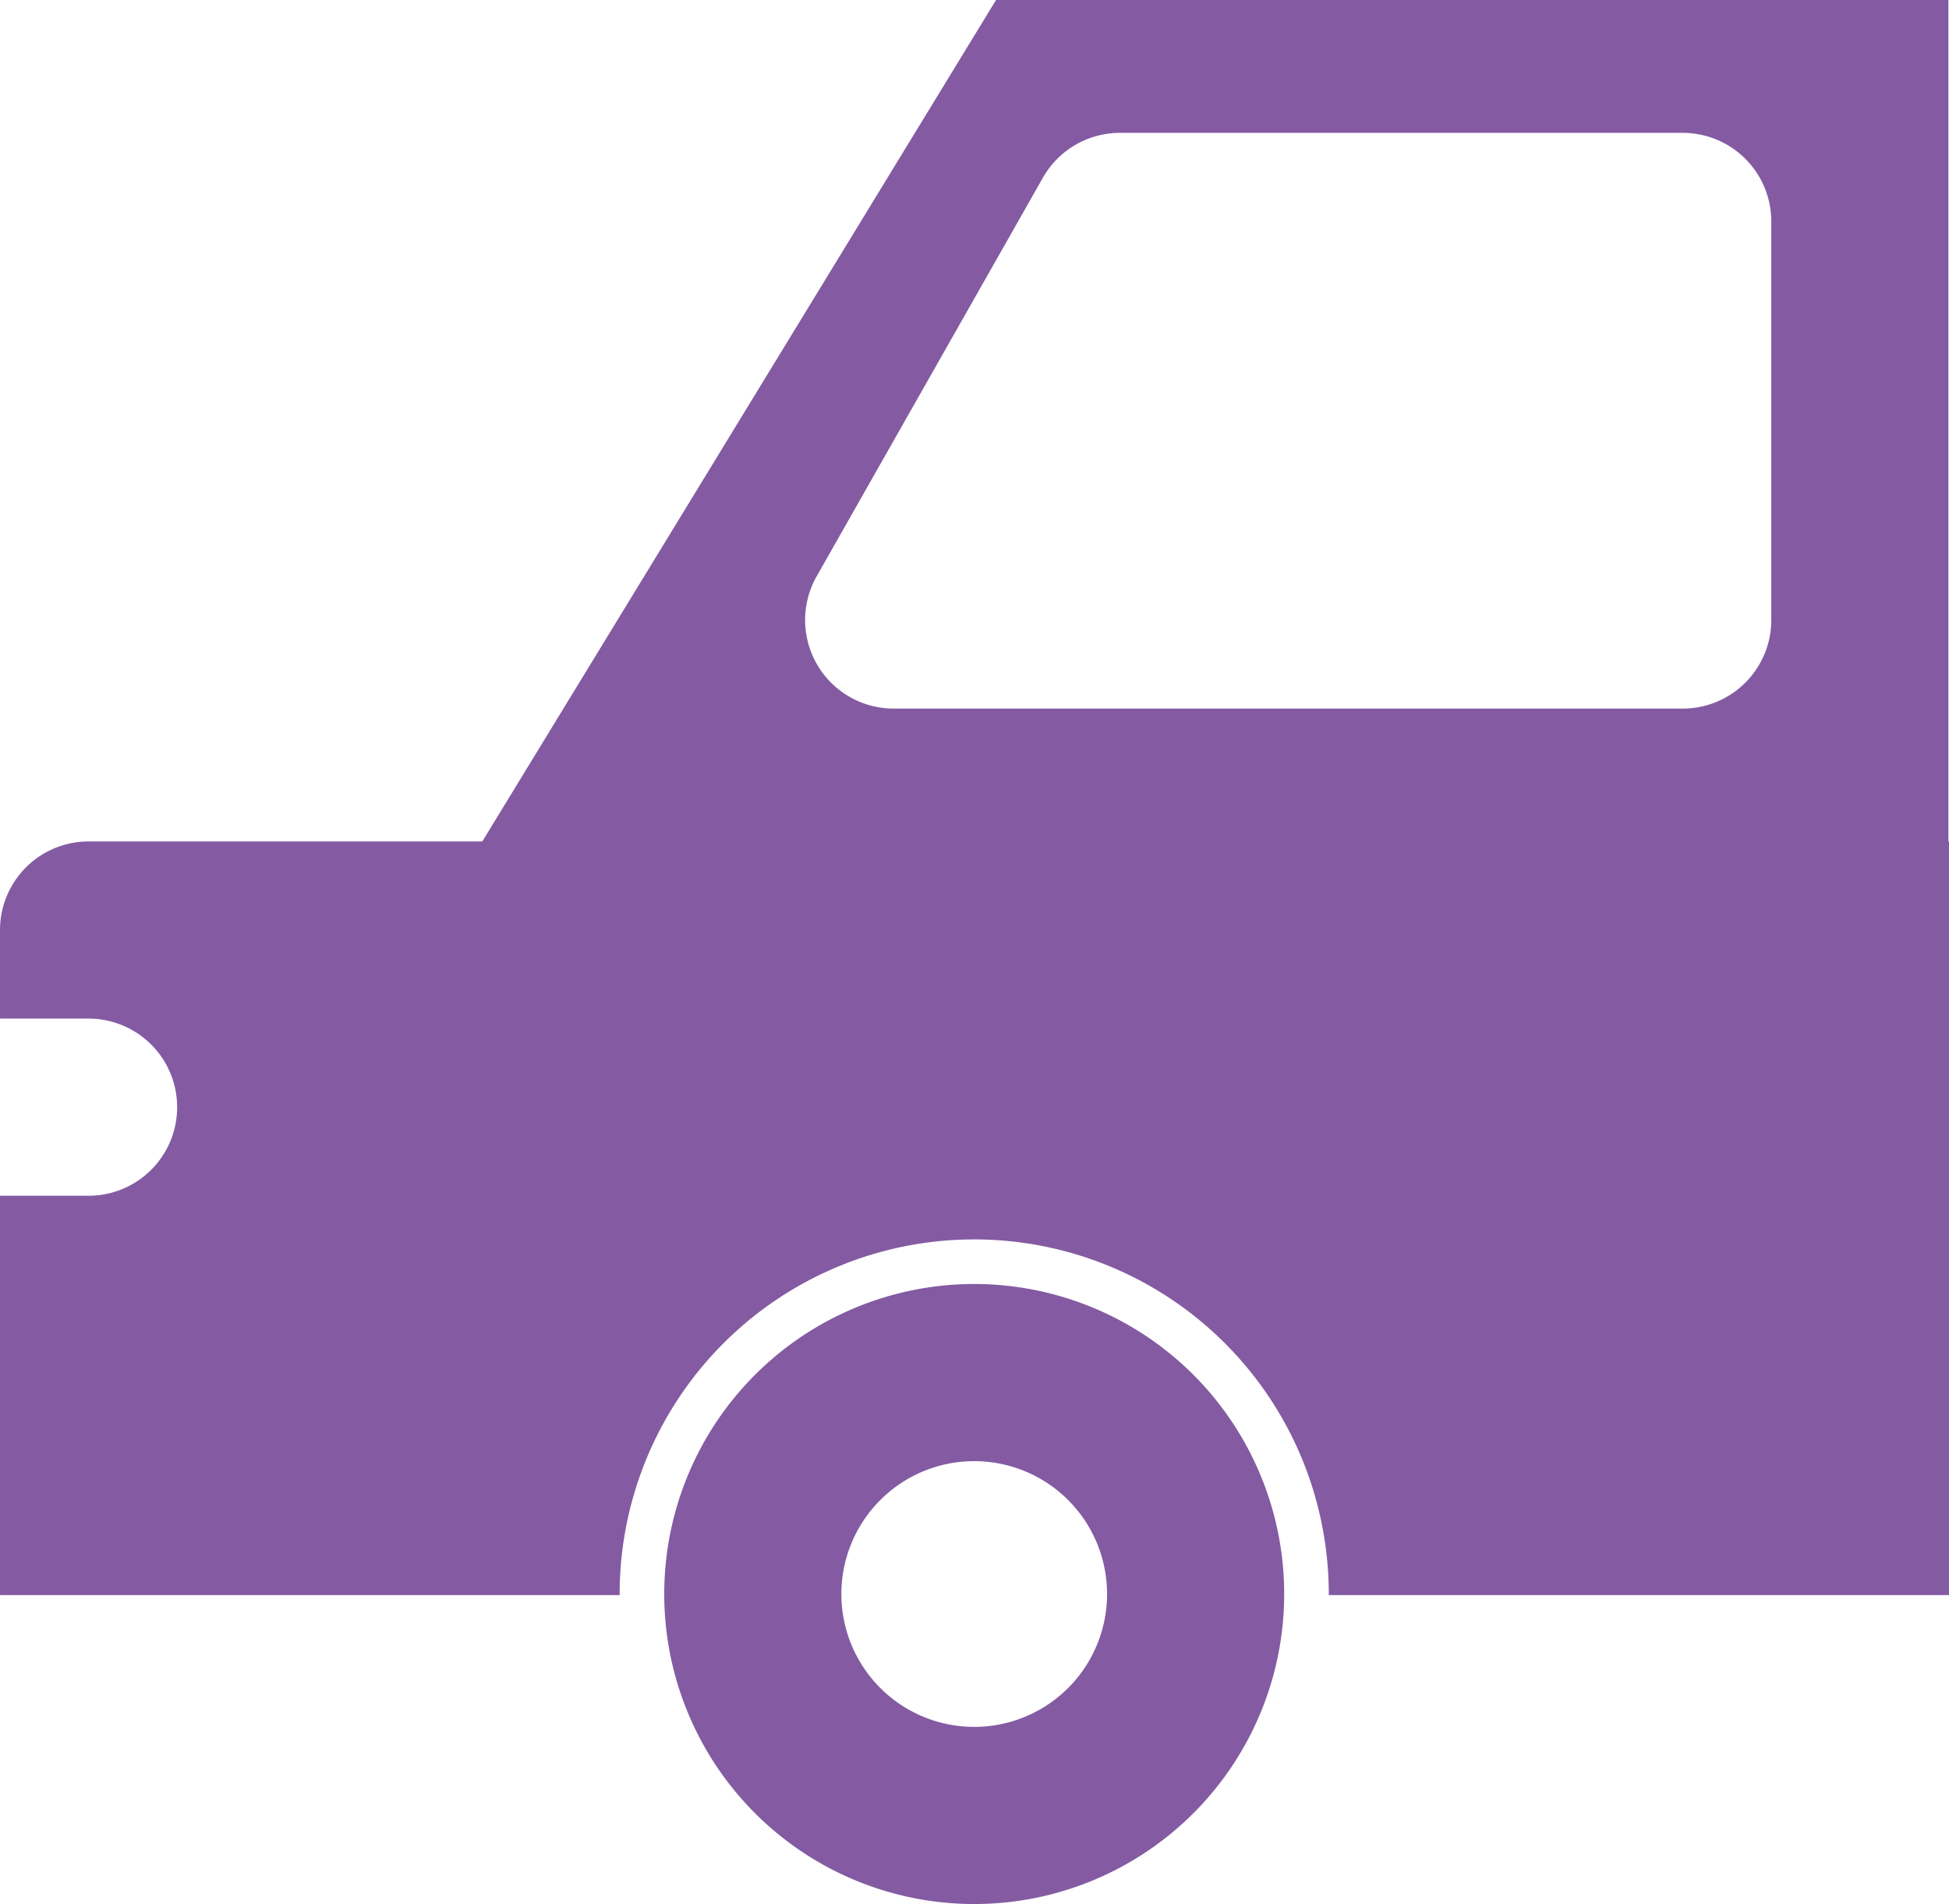
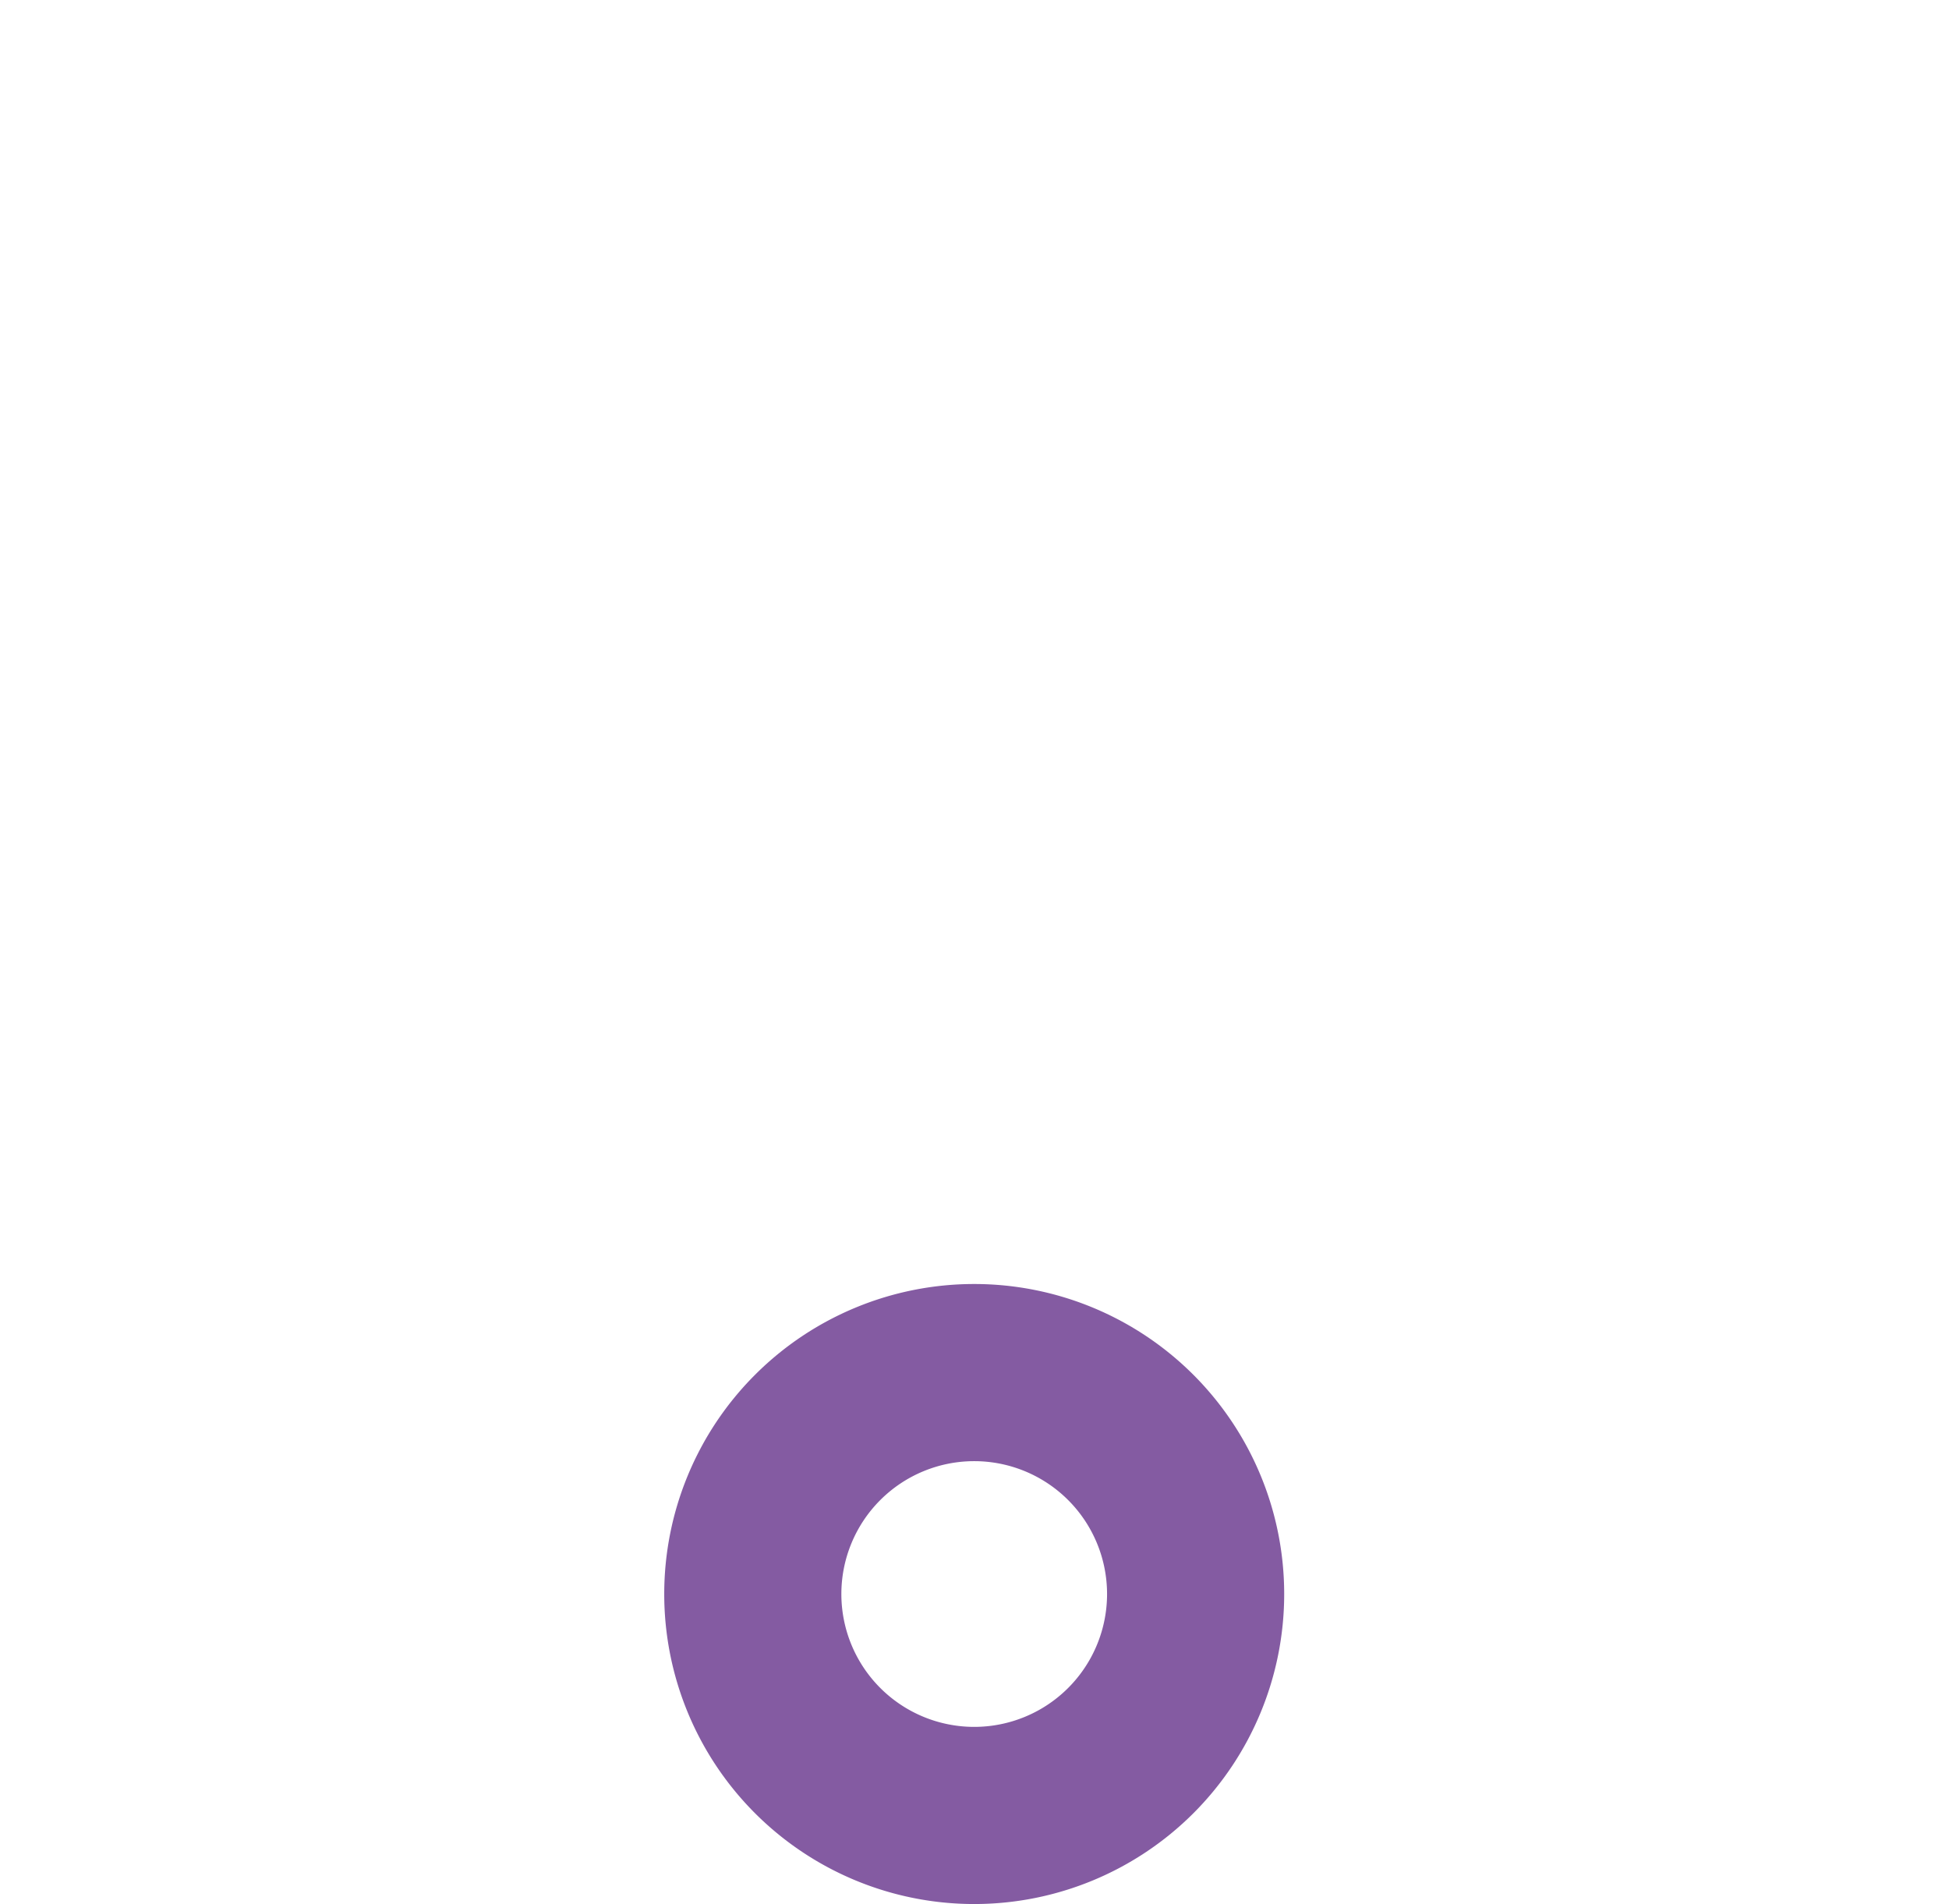
<svg xmlns="http://www.w3.org/2000/svg" width="15.527mm" height="15.167mm" viewBox="0 0 44.013 42.993">
  <defs>
    <style>
      .cls-1 {
        fill: #845ba2;
      }
    </style>
  </defs>
  <g id="Layer_2" data-name="Layer 2">
    <g id="Layer_1-2" data-name="Layer 1">
      <g>
        <path class="cls-1" d="M22,28.993a7,7,0,1,0,7,7A7,7,0,0,0,22,28.993Zm0,10a3,3,0,1,1,3-3A3,3,0,0,1,22,38.993Z" />
-         <path class="cls-1" d="M44,19V0H22.493L10.891,19H2a2,2,0,0,0-2,2v2H2a2,2,0,0,1,0,4H0v9.017H13.994l-.001-.024a8.007,8.007,0,1,1,16.014,0l-.001.024H44.013V19Zm-4-5a2,2,0,0,1-2,2H20.181a2,2,0,0,1-1.739-2.987l5.109-9A2,2,0,0,1,25.289,3H38a2,2,0,0,1,2,2Z" />
      </g>
    </g>
  </g>
</svg>